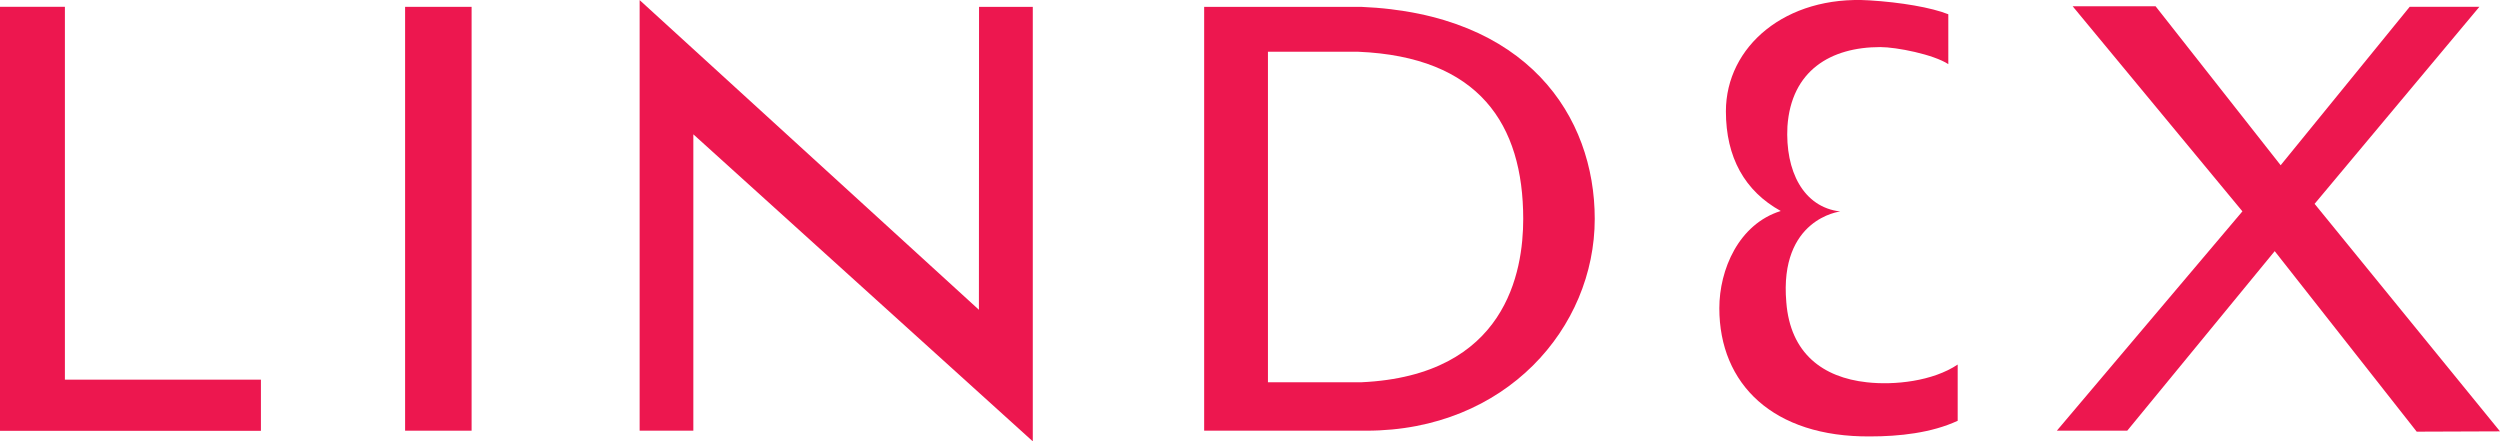
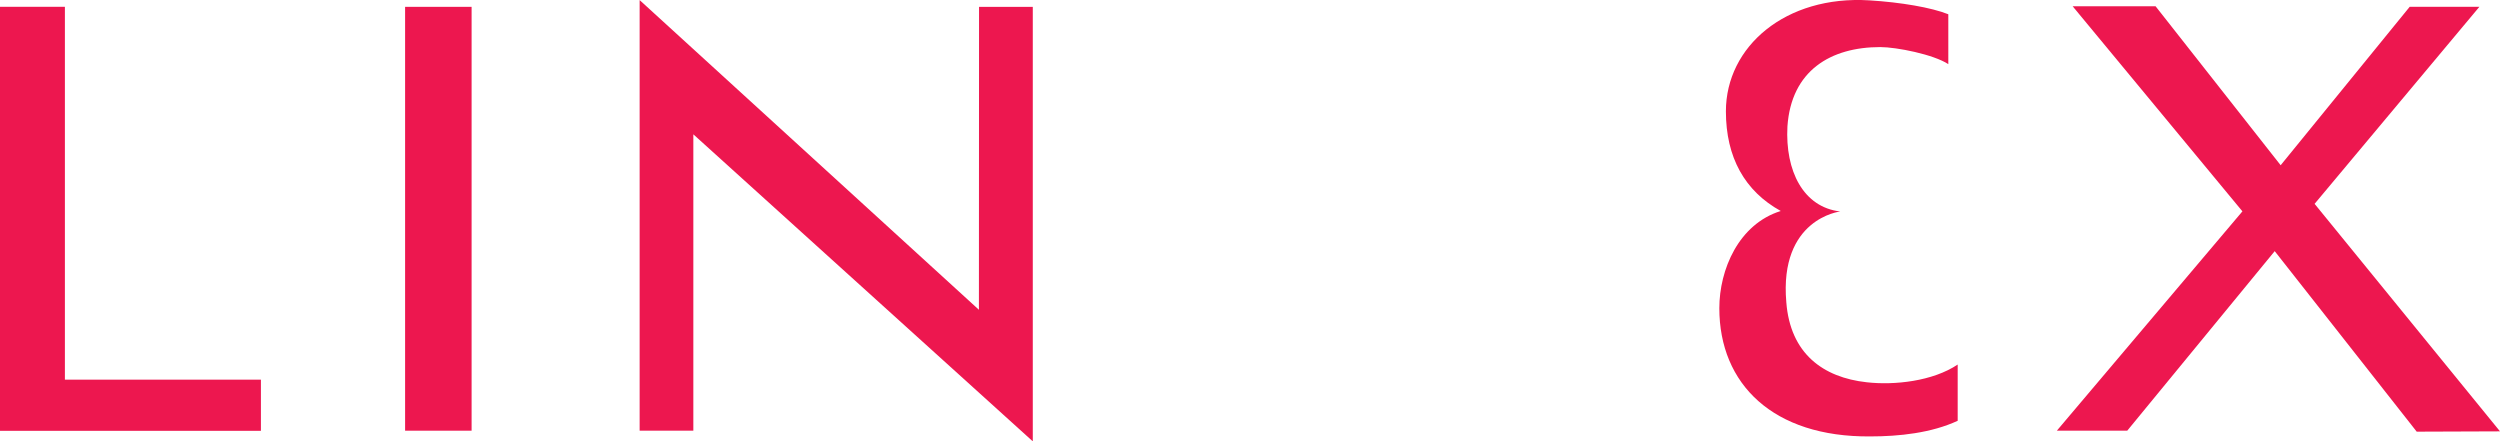
<svg xmlns="http://www.w3.org/2000/svg" viewBox="0 0 562.82 99.36">
  <defs>
    <style>.d{fill:#ed174f;}</style>
  </defs>
  <g id="a" />
  <g id="b">
    <g id="c">
      <g>
        <polygon class="d" points="14.61 85.47 58.74 85.47 58.74 96.99 0 96.99 0 1.53 14.61 1.53 14.61 85.47" />
        <rect class="d" x="91.2" y="1.54" width="14.97" height="95.42" />
        <polygon class="d" points="144 96.96 156.09 96.96 156.09 30.24 232.51 99.36 232.51 96.96 232.51 1.54 220.41 1.54 220.38 69.74 144 .02 144 96.96" />
-         <path class="d" d="M271.09,1.54h35.3c37.47,1.56,52.63,24.64,52.63,47.73,0,24.48-19.97,47.69-51.43,47.69h-36.5V1.54Zm14.36,84.52h21c32.68-1.49,36.47-24.97,36.47-36.76,0-21.34-9.94-36.52-37.16-37.65h-20.31V86.06Z" />
        <polygon class="d" points="521.08 45.89 562.82 97.11 544.07 97.18 512.1 56.54 478.91 96.95 463.06 96.95 504.83 47.58 466.61 1.41 485.28 1.41 513.44 37.2 542.49 1.53 558.18 1.53 521.08 45.89" />
        <path class="d" d="M438.62,14.44c-3.31-2.18-11.66-3.84-15.31-3.84-11.16,0-20.05,5.27-20.91,17.87-.53,10,3.56,18.18,11.89,19.14,0,0-13.78,1.57-12.14,20.44,.89,11.54,8.25,16.93,18.11,18.01,6.22,.71,14.86-.23,20.47-3.99v12.66c-5.91,2.74-13.14,3.52-19.71,3.52-21.83,.18-33.95-11.78-33.95-28.86,0-8.67,4.33-18.93,13.83-21.89-8.1-4.47-12.35-12.06-12.35-22.44,0-14.6,13.46-26.15,32.29-24.98,7.06,.43,13.98,1.61,17.78,3.13V14.44Z" />
      </g>
    </g>
  </g>
</svg>